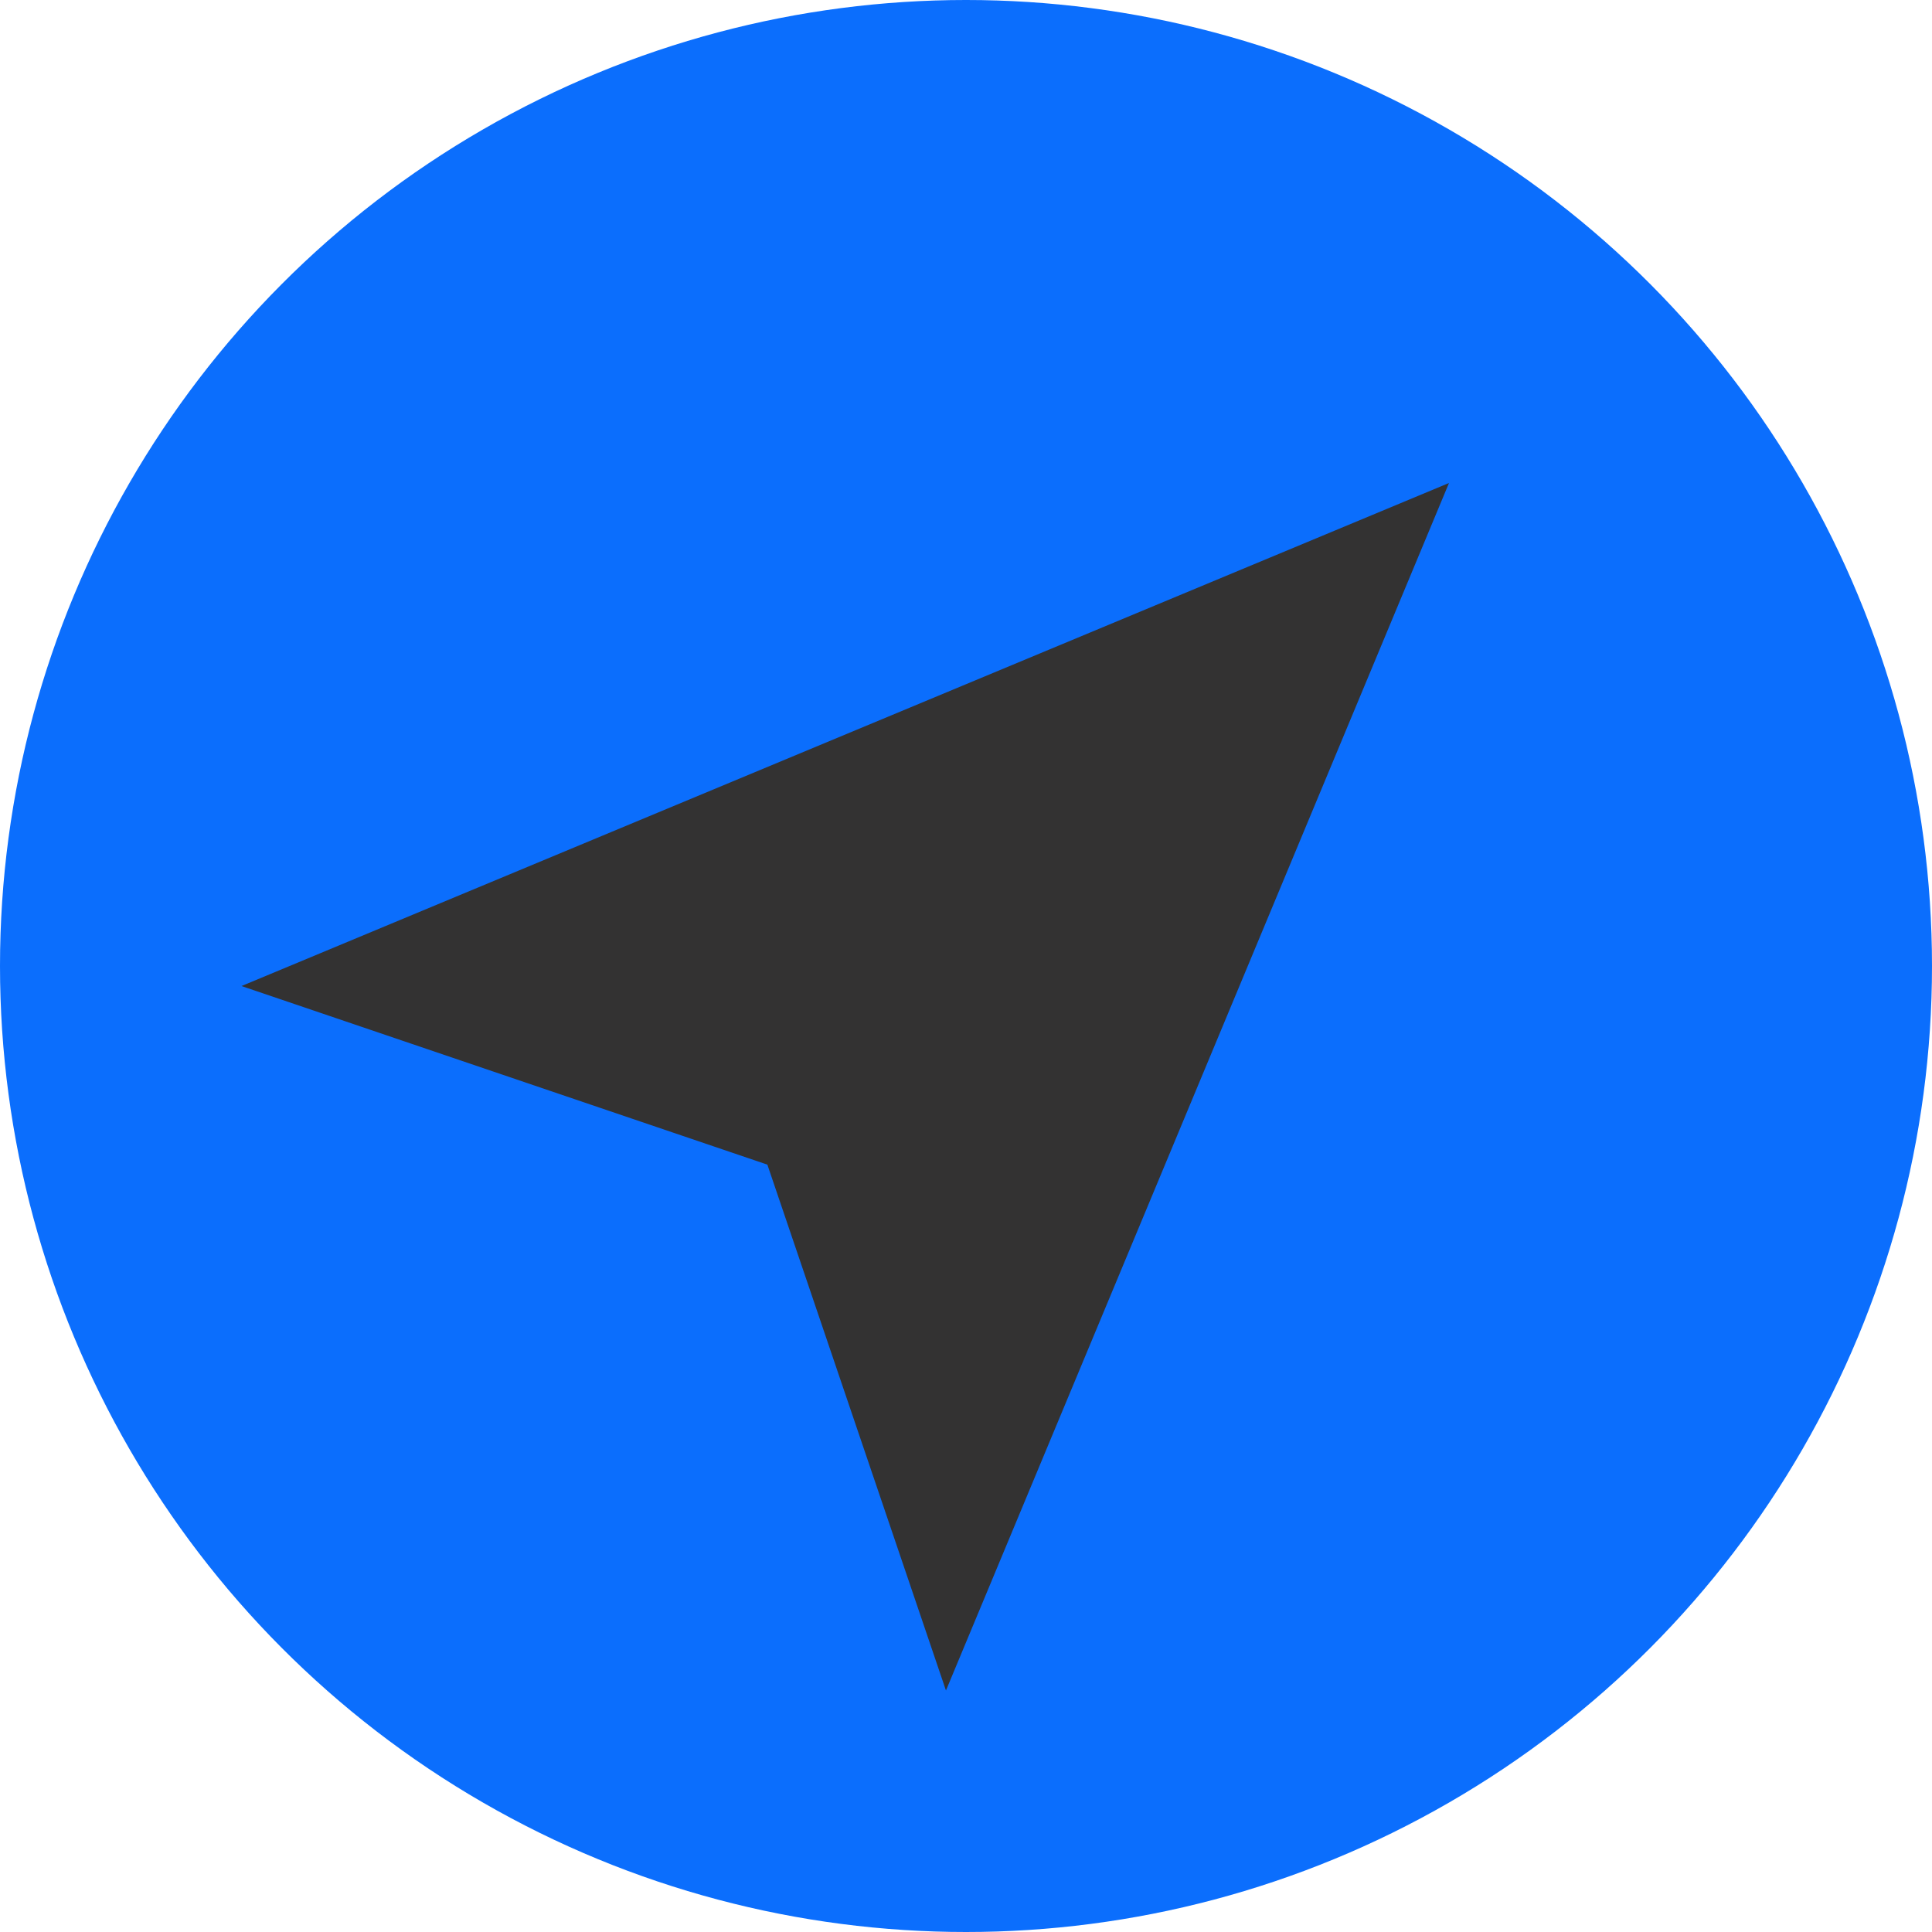
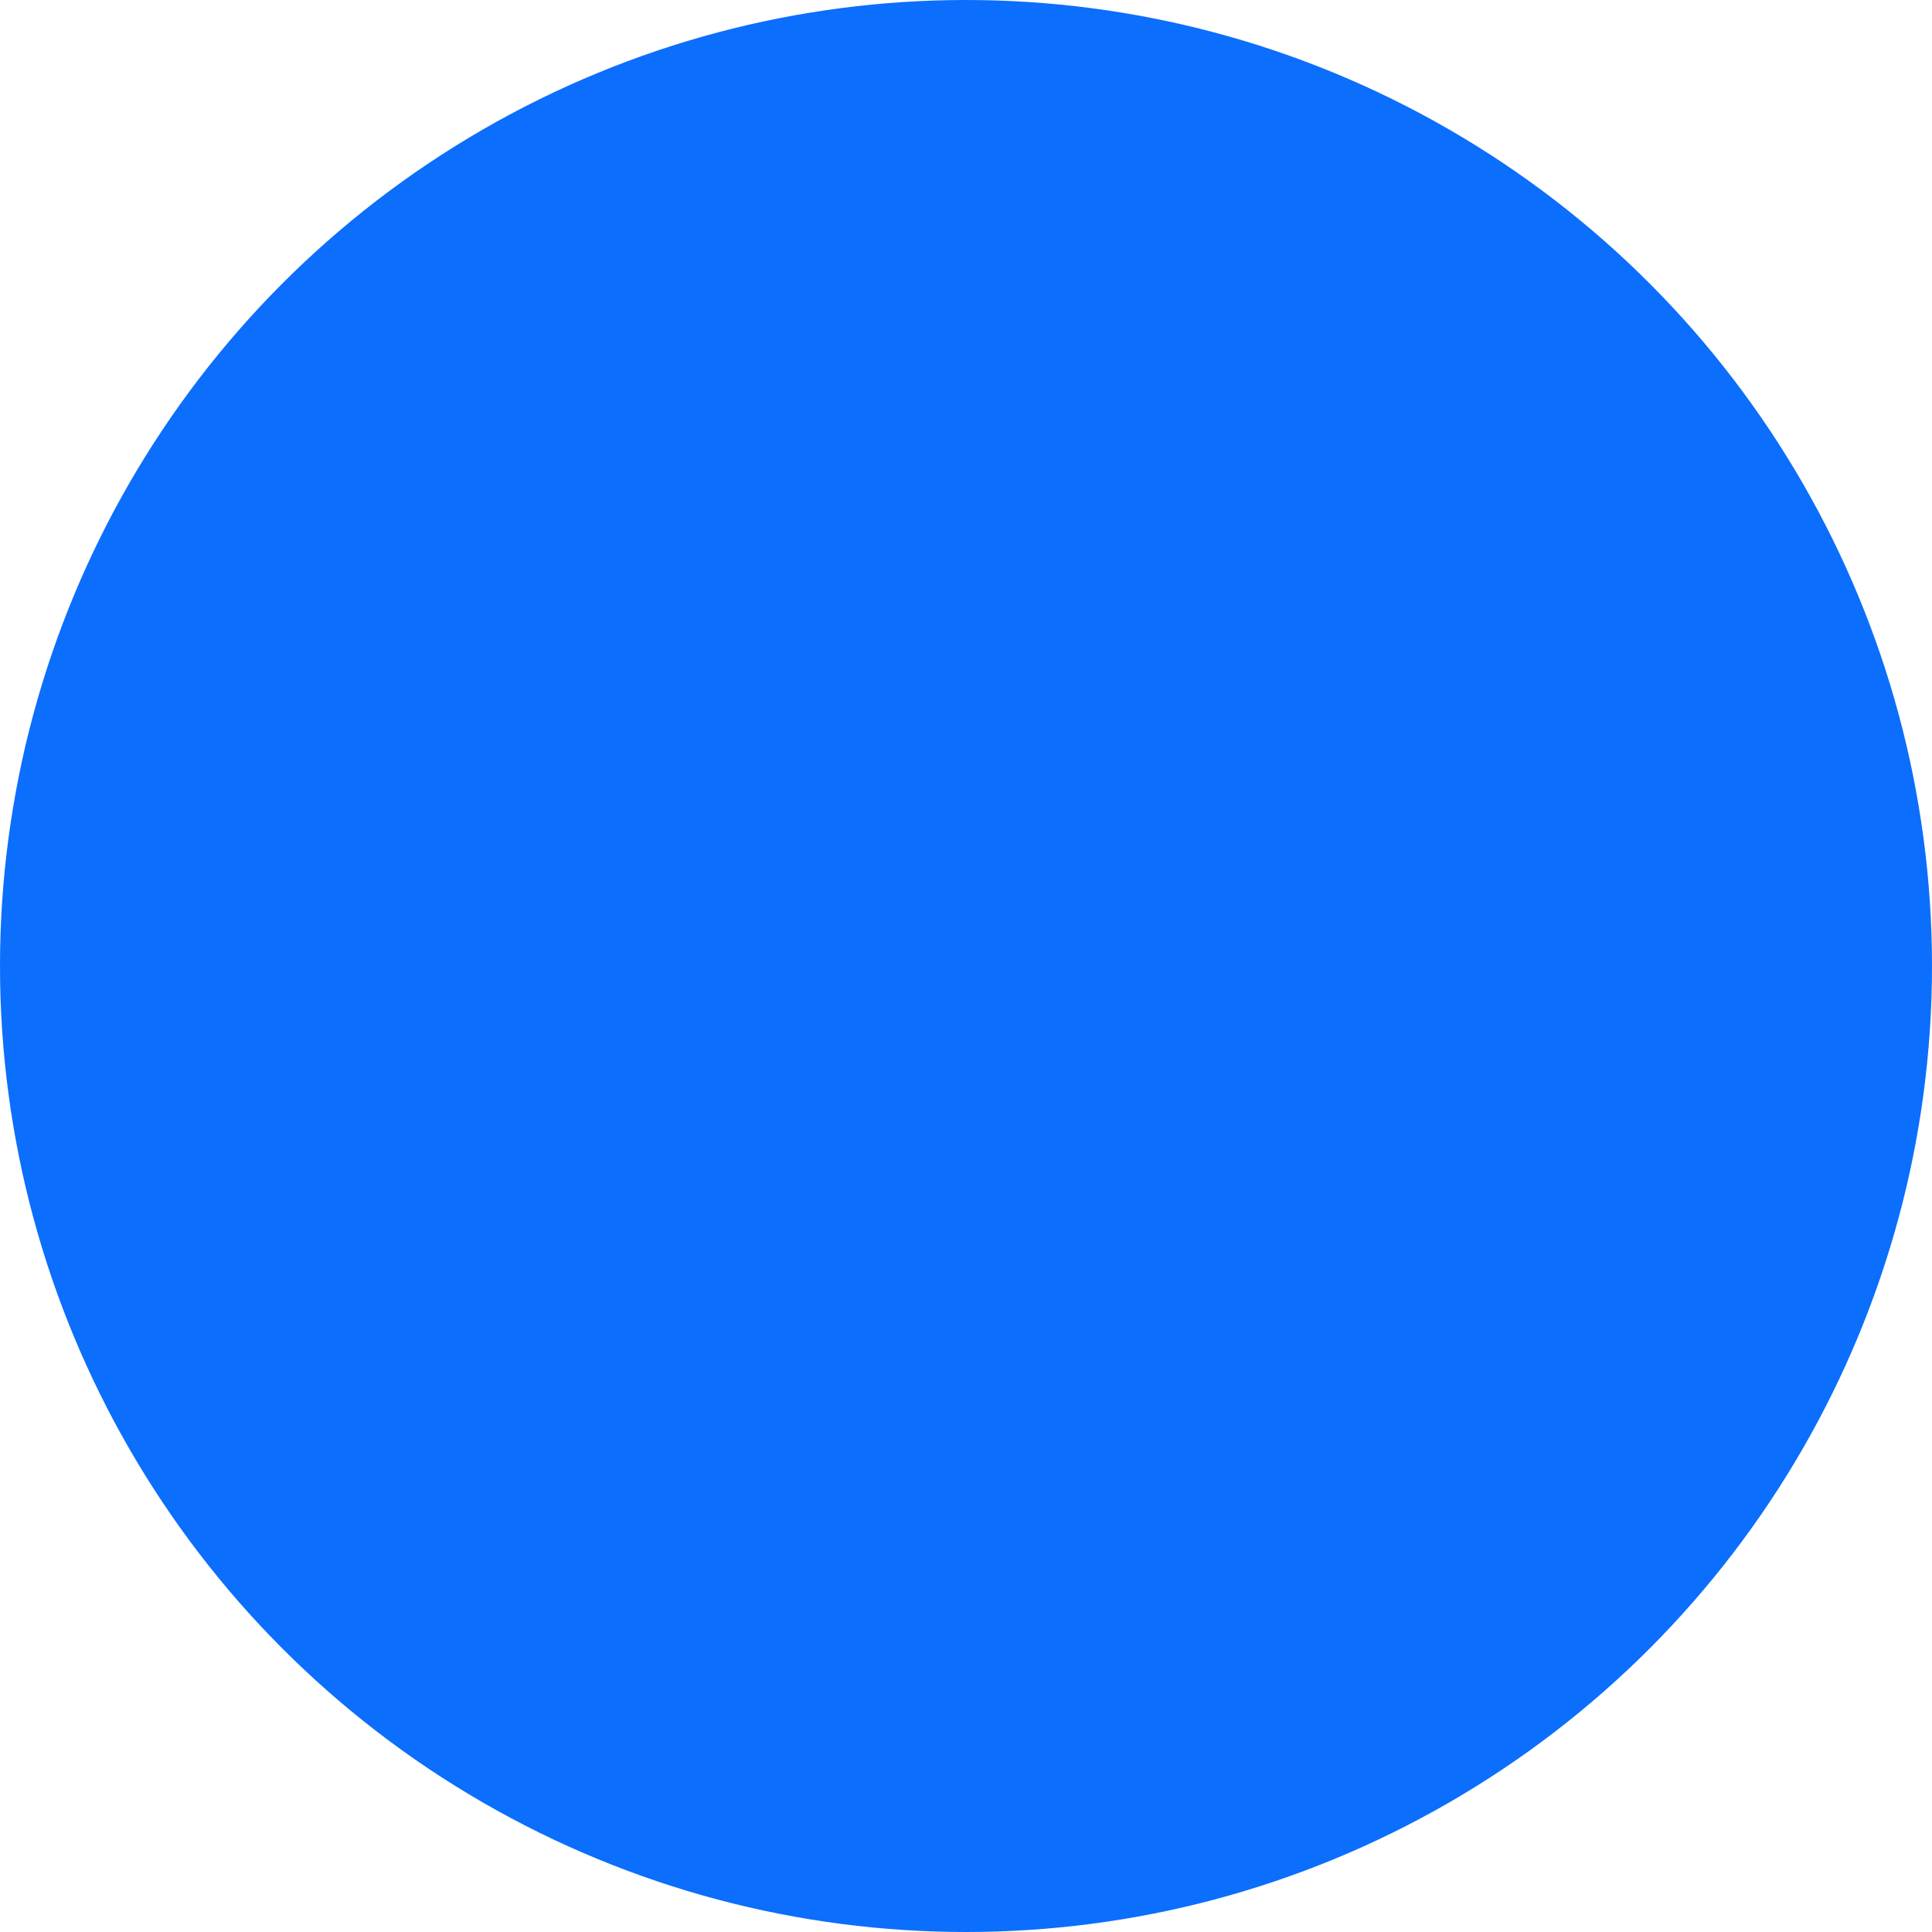
<svg xmlns="http://www.w3.org/2000/svg" width="16" height="16" viewBox="0 0 16 16" fill="none">
  <circle cx="8" cy="8" r="8" fill="#0B6EFD" />
-   <path d="M12 4L2 8.166L6.355 9.645L7.834 14L12 4Z" fill="#333232" />
</svg>